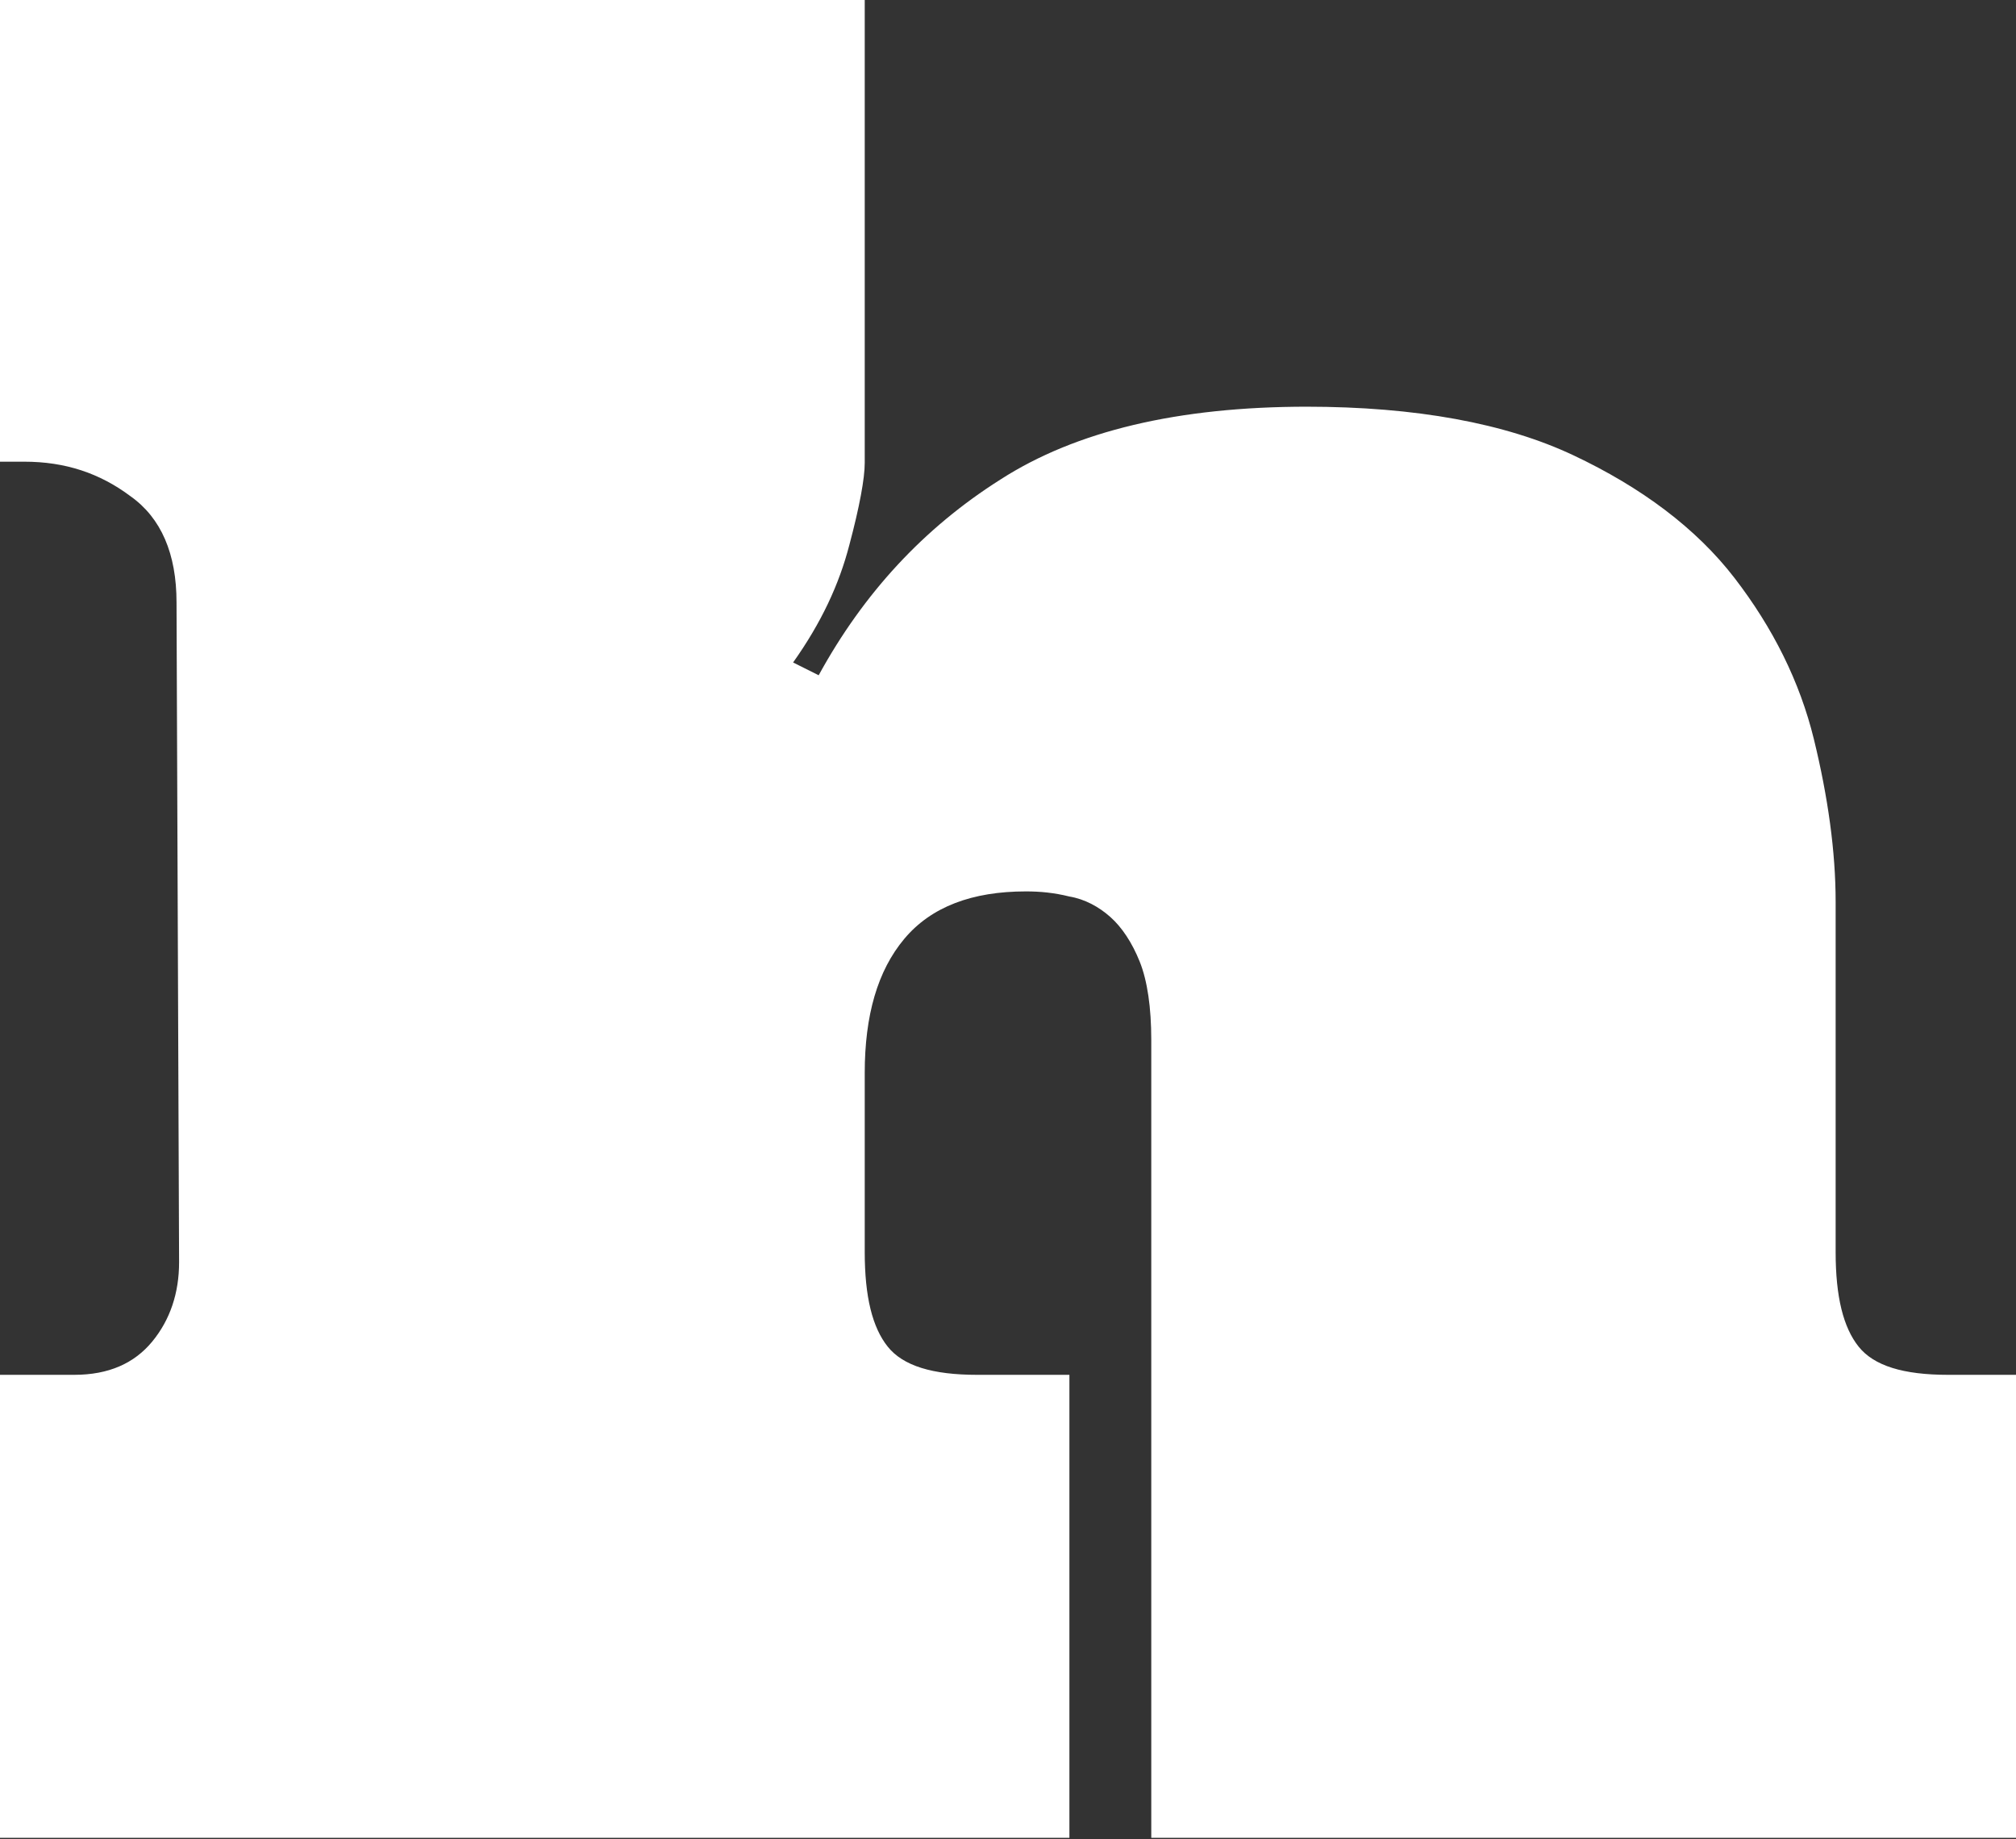
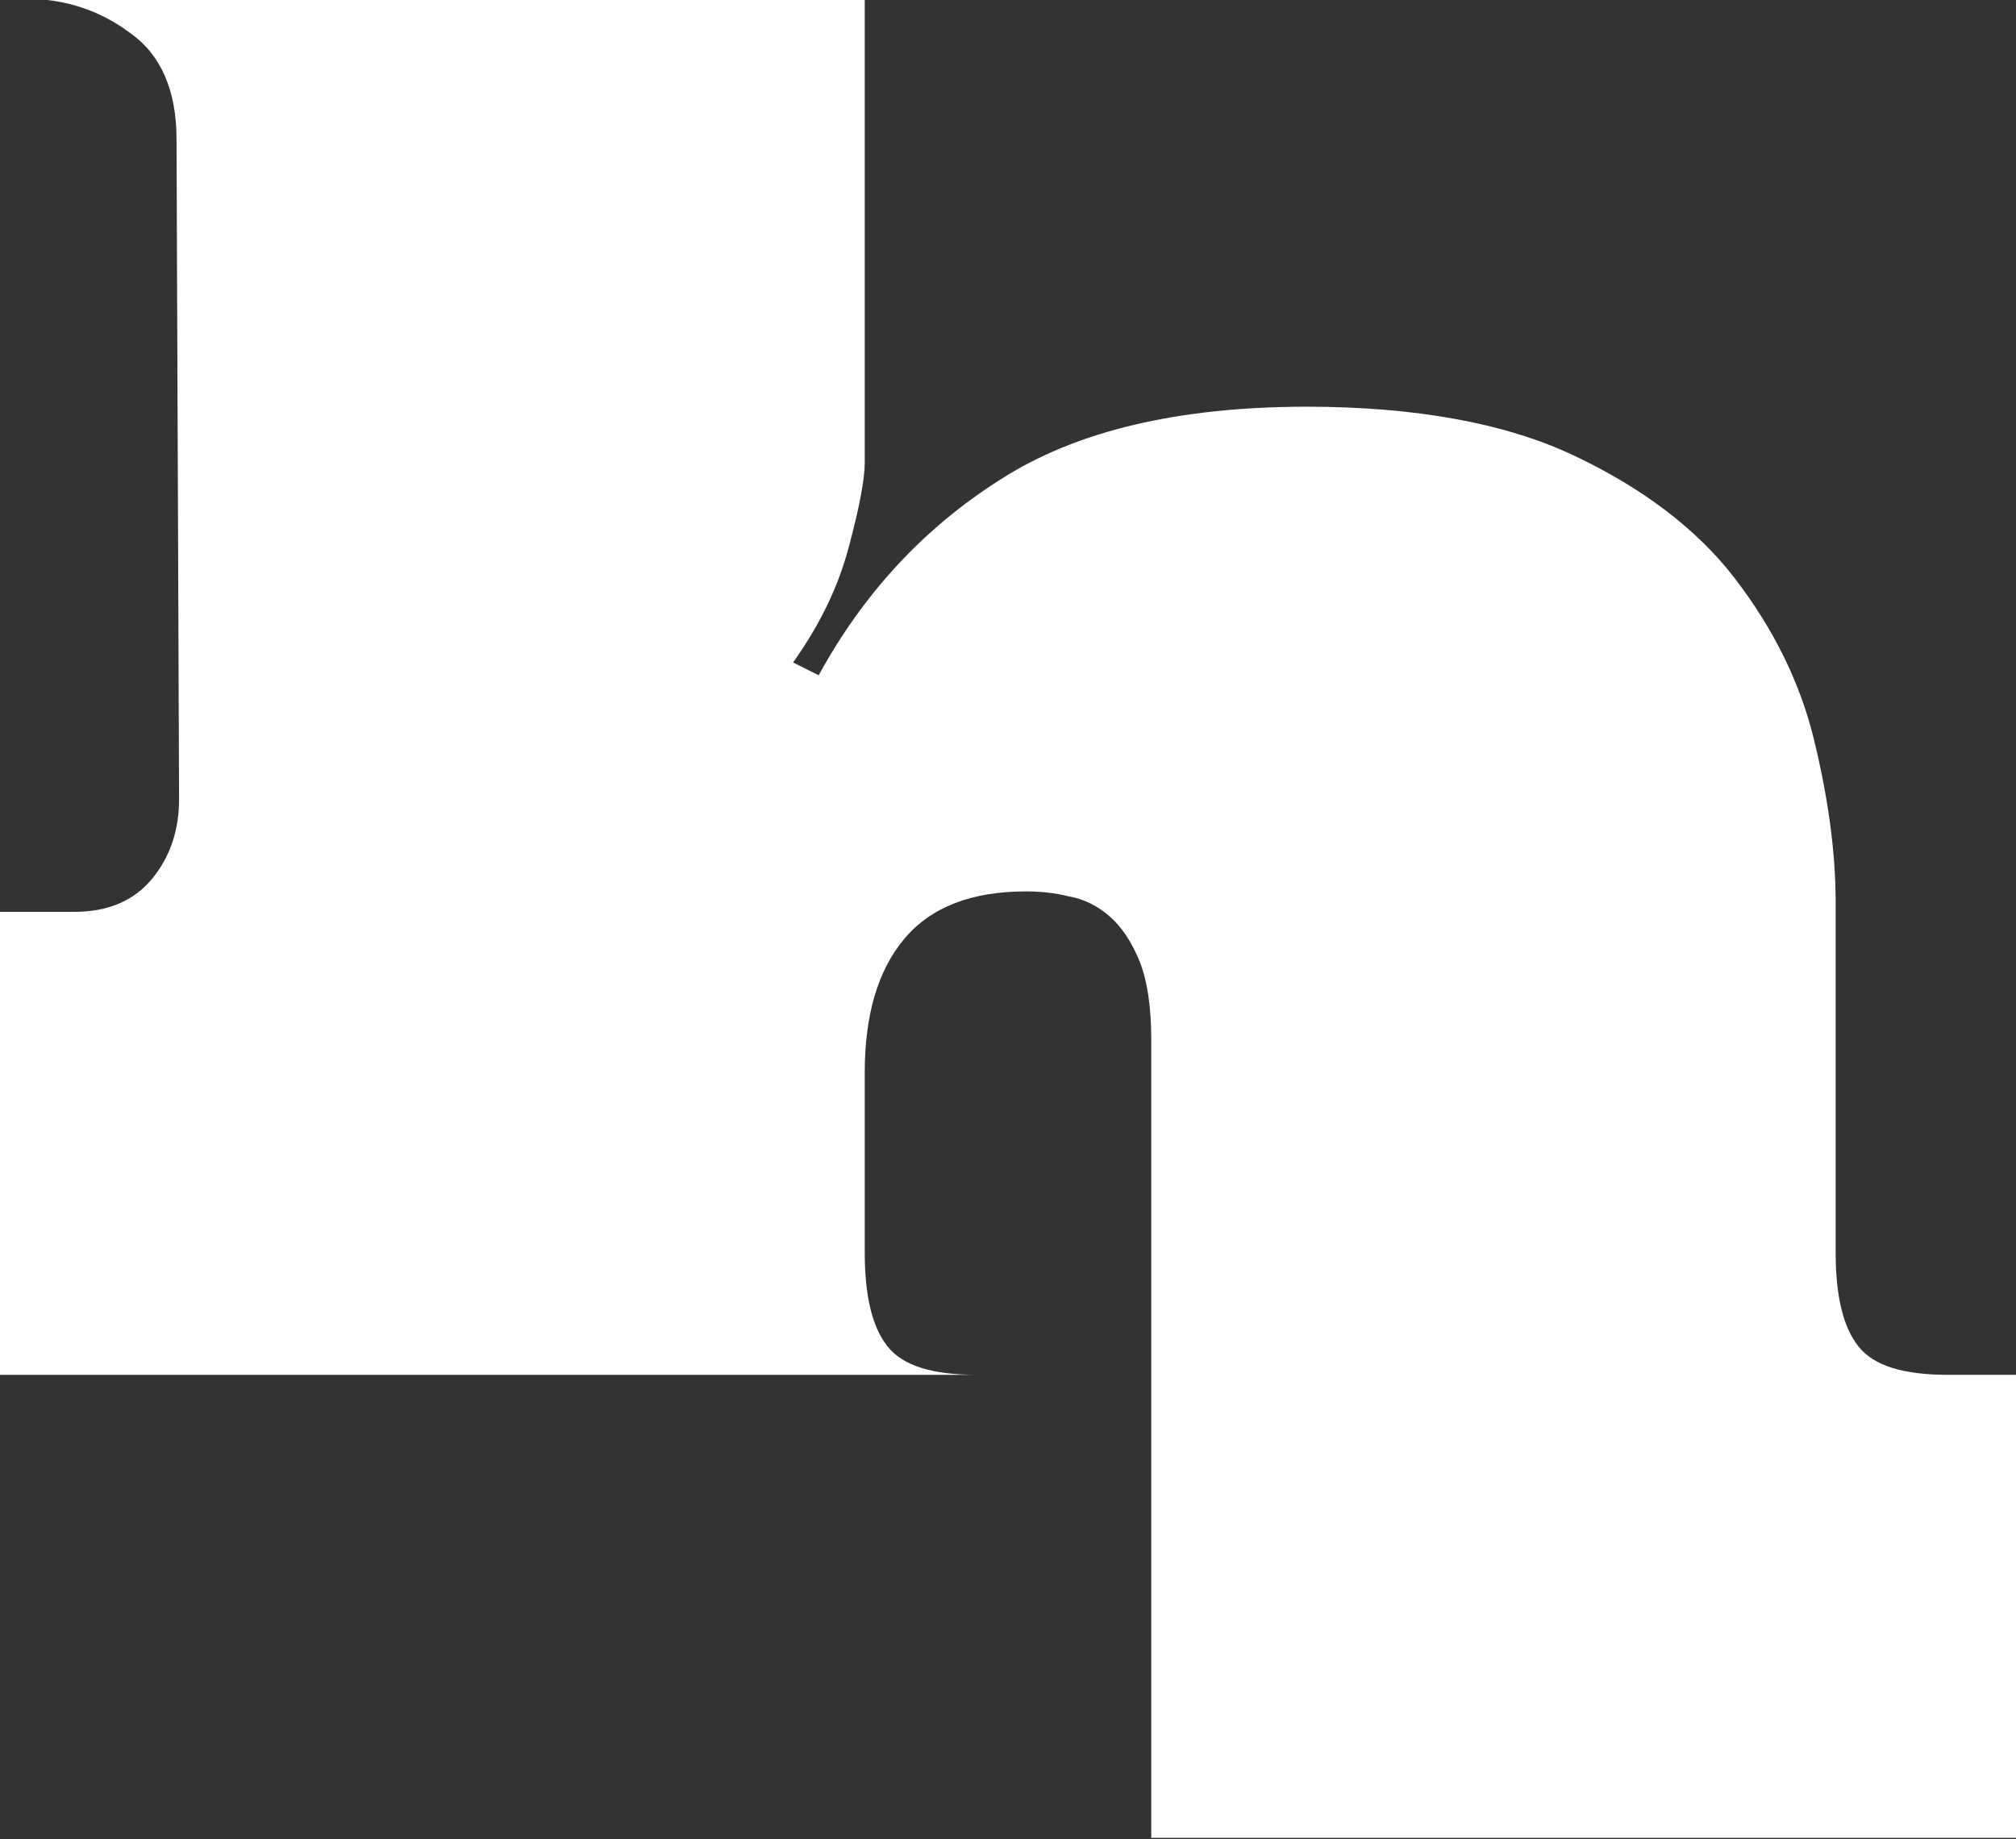
<svg xmlns="http://www.w3.org/2000/svg" id="Layer_1" version="1.1" viewBox="0 0 157.6 143.8">
  <rect x="0" y="0" width="157.6" height="143.8" fill="#333333" stroke="none" />
  <defs>
    <style>
      .st0 {
        fill: #fff;
      }
    </style>
  </defs>
-   <path class="st0" d="M102.1,31.8c8.6,0,15.6,1.3,20.9,3.8s9.6,5.7,12.6,9.6c3,3.9,5.1,8.1,6.2,12.6,1.1,4.5,1.7,8.8,1.7,12.7v27.4c0,3.5.6,5.9,1.8,7.4,1.2,1.5,3.5,2.2,7,2.2h5.3v36.2h-67.6v-62.4c0-2.5-.3-4.6-.9-6.1-.6-1.5-1.4-2.7-2.3-3.5-.9-.8-2-1.4-3.2-1.6-1.2-.3-2.3-.4-3.4-.4-4.2,0-7.4,1.2-9.5,3.7-2.1,2.5-3.1,6-3.1,10.5v14c0,3.5.6,5.9,1.8,7.4,1.2,1.5,3.5,2.2,7,2.2h7.2v36.2H0v-36.2h5.8c2.7,0,4.7-.9,6.1-2.6,1.4-1.7,2.1-3.8,2.1-6.2l-.2-51.6c0-3.8-1.2-6.6-3.6-8.3-2.4-1.8-5.1-2.7-8.3-2.7H0V0h67.6v36.2c0,1.2-.4,3.4-1.2,6.4-.8,3.1-2.2,6.1-4.4,9.2l2,1c3.5-6.4,8.2-11.5,14.2-15.3,5.9-3.8,13.9-5.7,24-5.7Z" />
+   <path class="st0" d="M102.1,31.8c8.6,0,15.6,1.3,20.9,3.8s9.6,5.7,12.6,9.6c3,3.9,5.1,8.1,6.2,12.6,1.1,4.5,1.7,8.8,1.7,12.7v27.4c0,3.5.6,5.9,1.8,7.4,1.2,1.5,3.5,2.2,7,2.2h5.3v36.2h-67.6v-62.4c0-2.5-.3-4.6-.9-6.1-.6-1.5-1.4-2.7-2.3-3.5-.9-.8-2-1.4-3.2-1.6-1.2-.3-2.3-.4-3.4-.4-4.2,0-7.4,1.2-9.5,3.7-2.1,2.5-3.1,6-3.1,10.5v14c0,3.5.6,5.9,1.8,7.4,1.2,1.5,3.5,2.2,7,2.2h7.2H0v-36.2h5.8c2.7,0,4.7-.9,6.1-2.6,1.4-1.7,2.1-3.8,2.1-6.2l-.2-51.6c0-3.8-1.2-6.6-3.6-8.3-2.4-1.8-5.1-2.7-8.3-2.7H0V0h67.6v36.2c0,1.2-.4,3.4-1.2,6.4-.8,3.1-2.2,6.1-4.4,9.2l2,1c3.5-6.4,8.2-11.5,14.2-15.3,5.9-3.8,13.9-5.7,24-5.7Z" />
</svg>